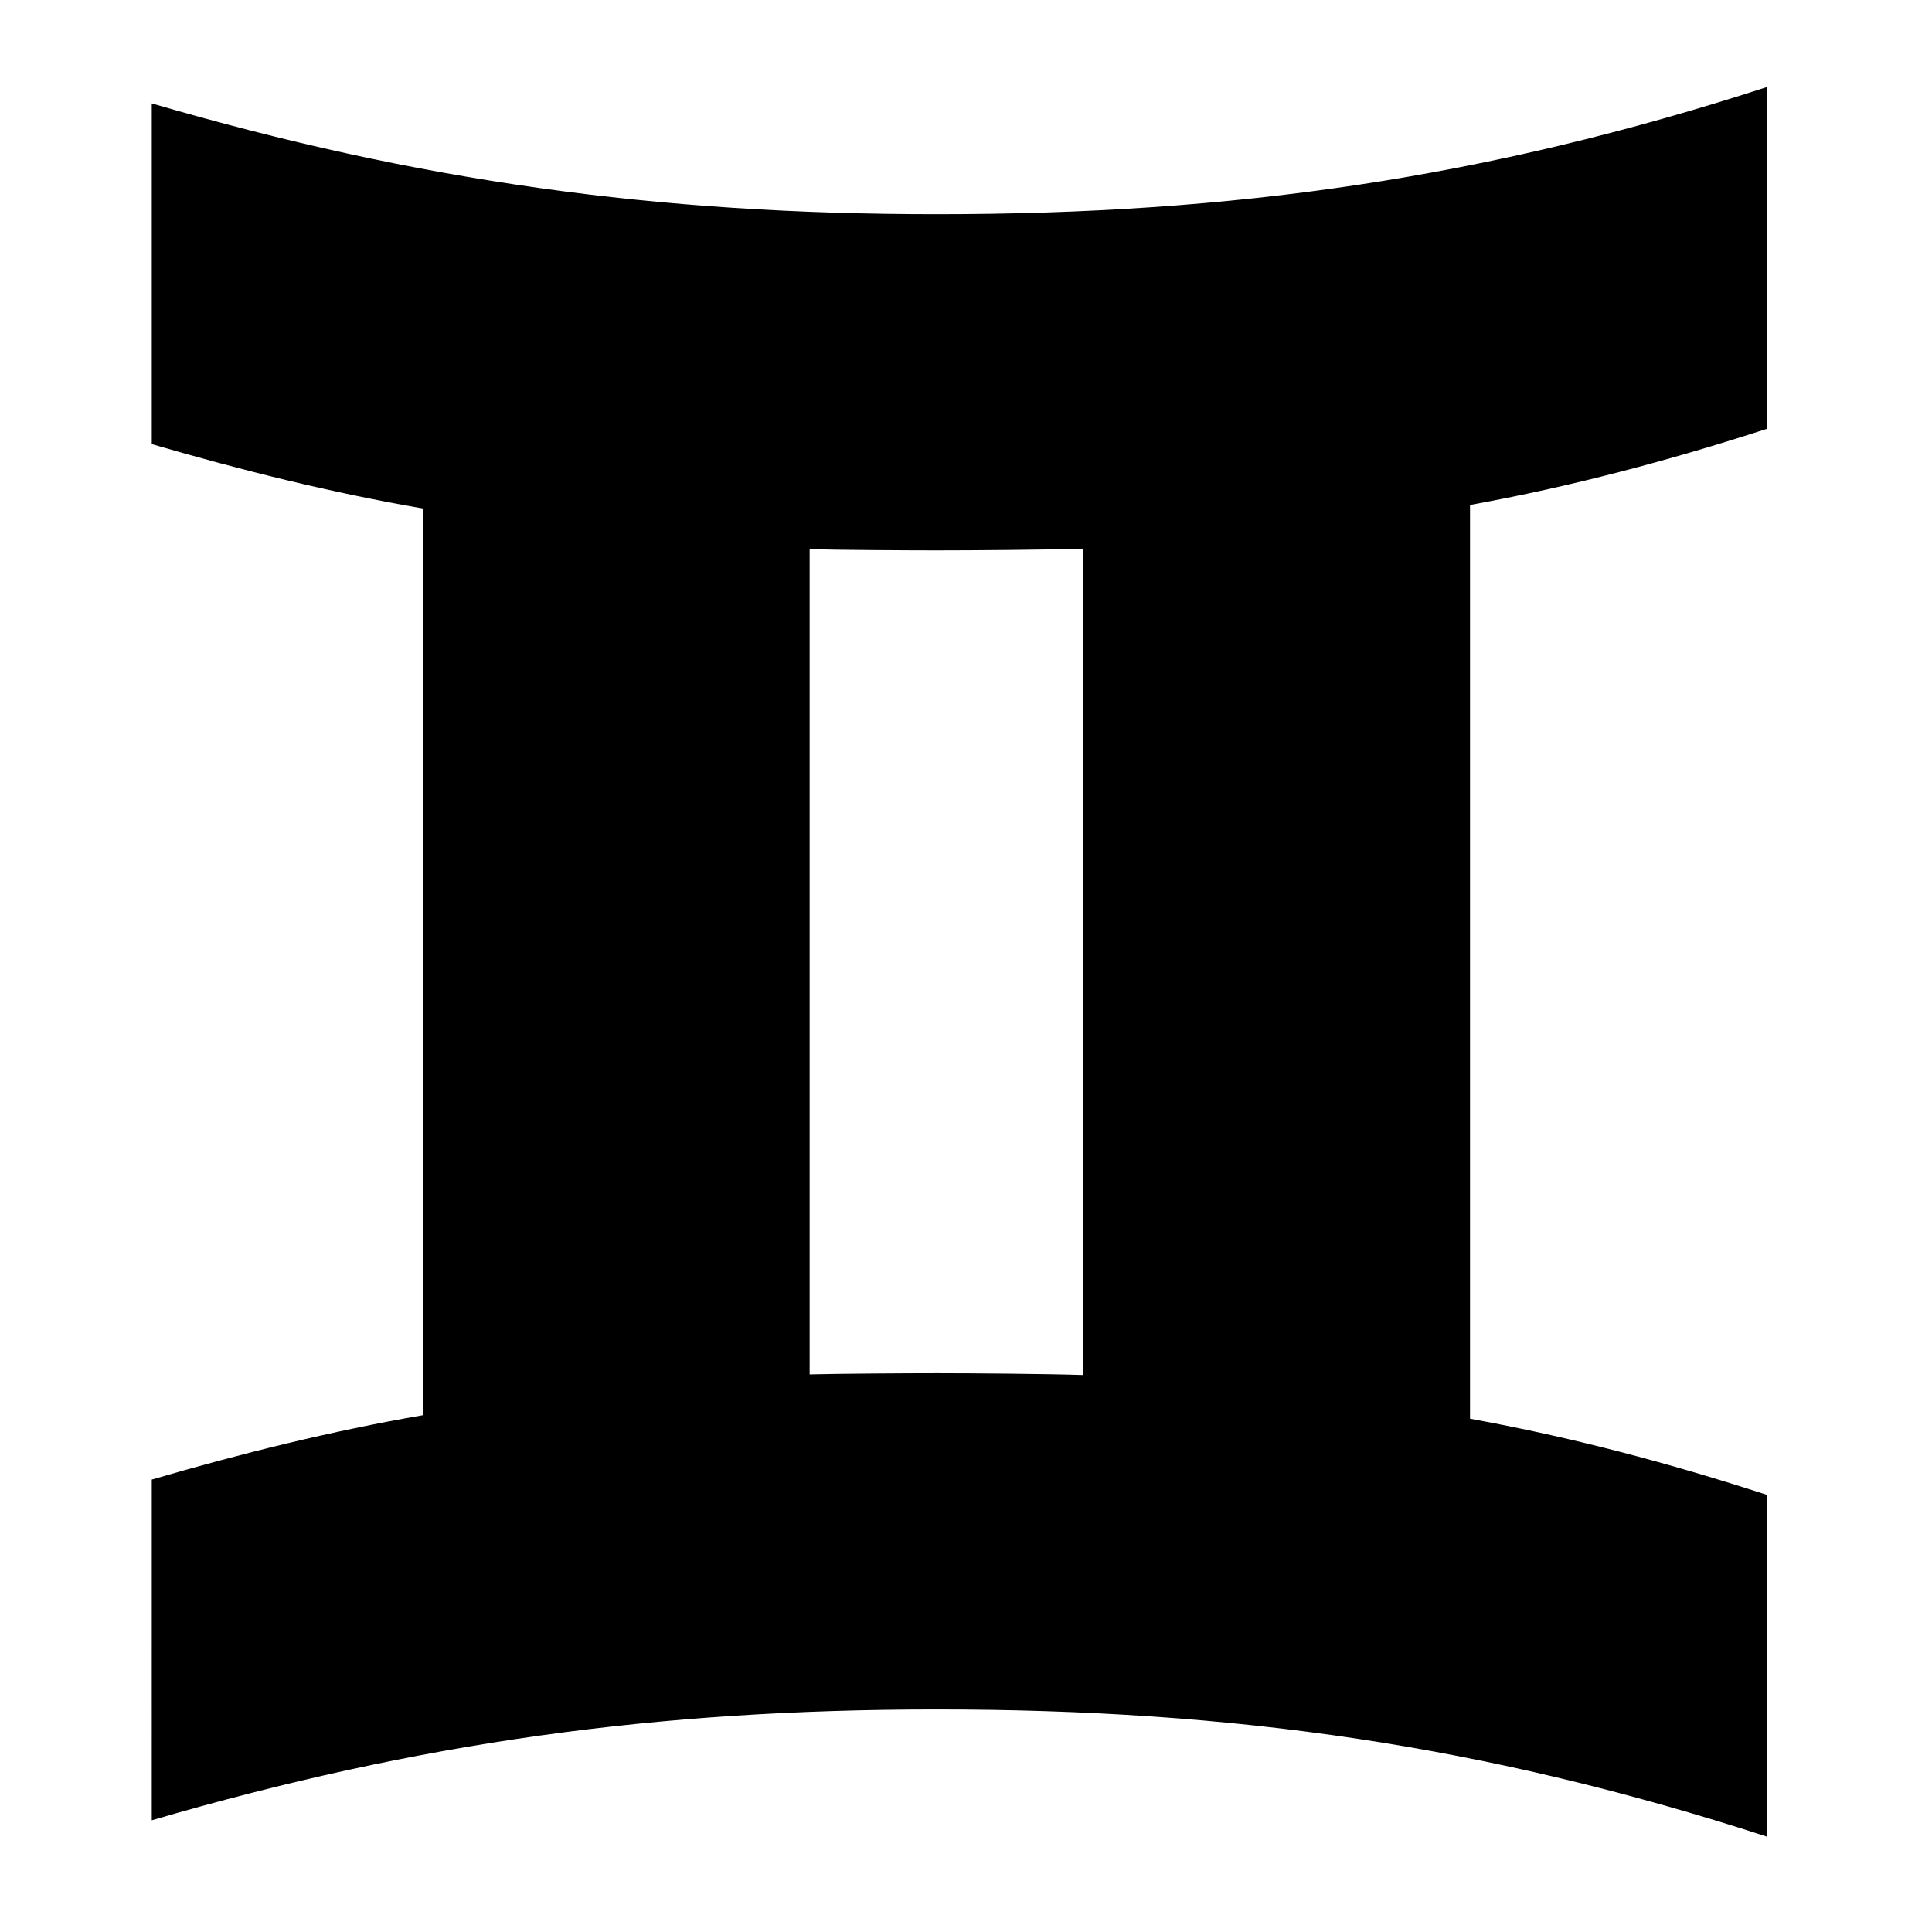
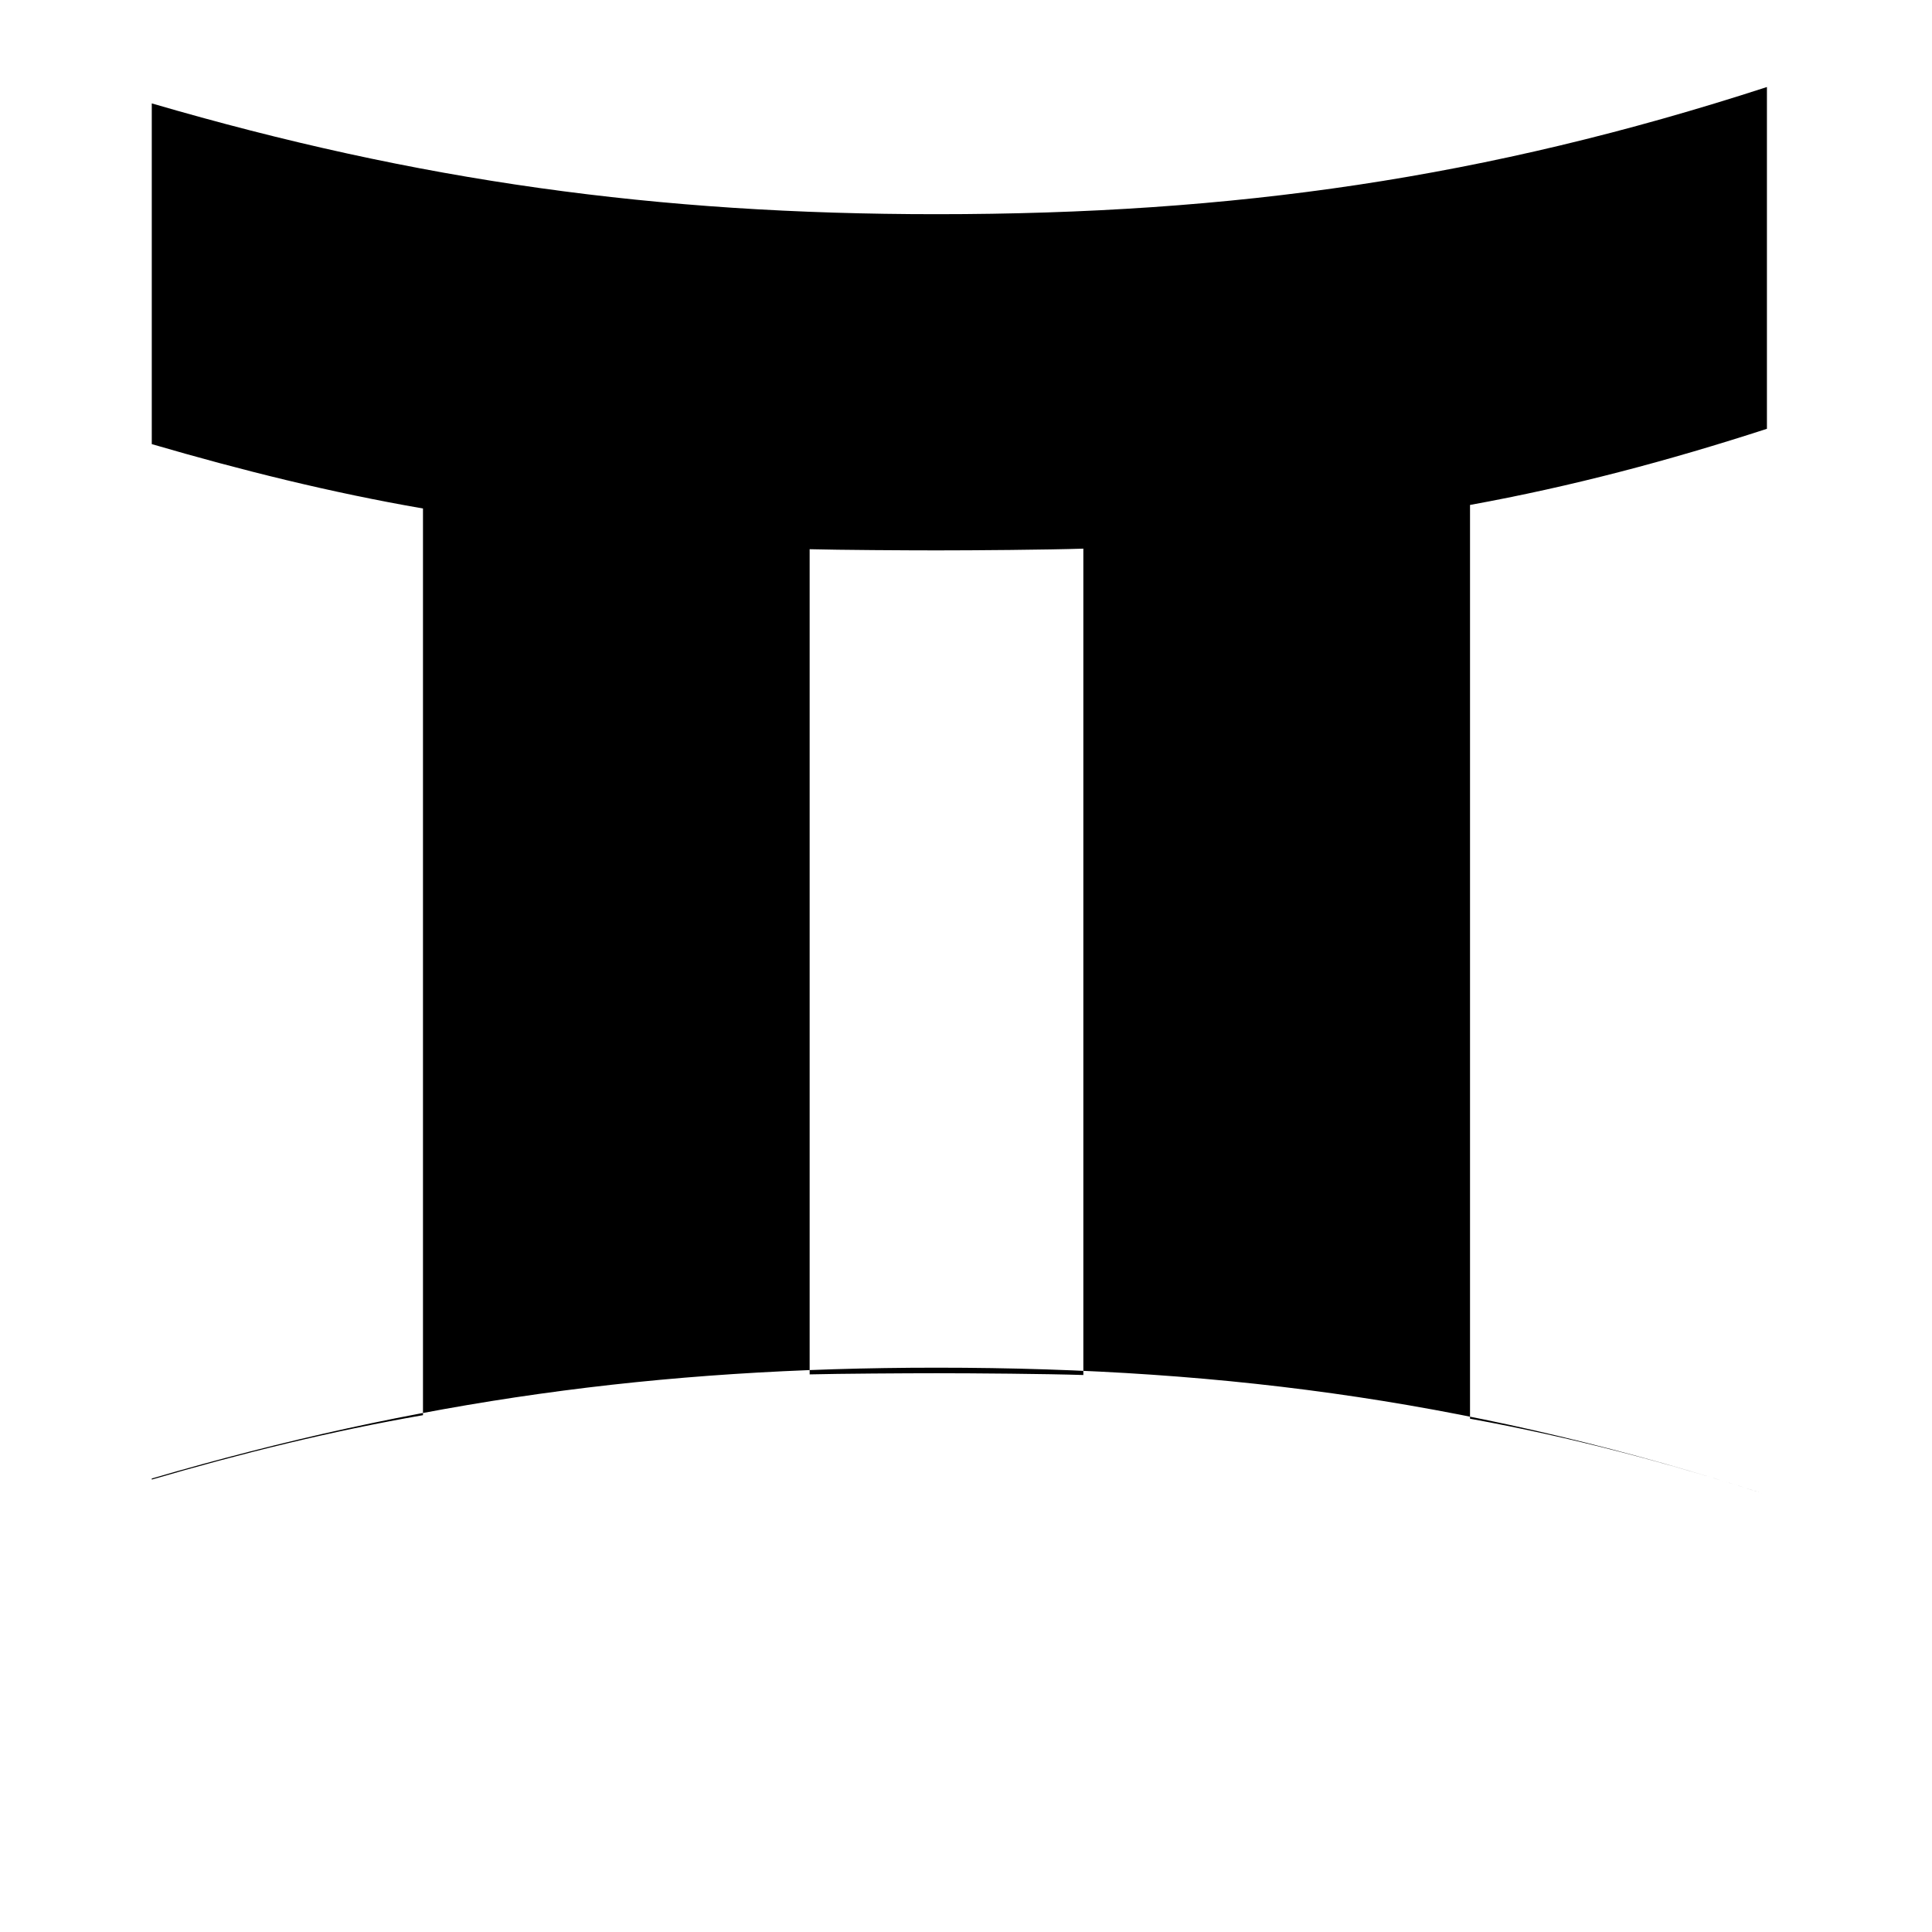
<svg xmlns="http://www.w3.org/2000/svg" width="800" height="800" viewBox="0 0 512 512">
-   <path fill="currentColor" d="M40.222 392.1c23.715-6.93 47.498-12.842 71.872-17.062V134.755c-24.37-4.214-48.157-10.137-71.872-17.06V27.4c70.673 20.643 133.888 29.363 207.96 29.363c78.793 0 145.615-9.52 220.073-33.702v90.575c-26 8.44-51.744 15.286-78.683 20.18v242.157c26.934 4.89 52.69 11.736 78.683 20.18v90.575c-74.463-24.188-141.285-33.702-220.07-33.702c-74.08 0-137.29 8.72-207.963 29.368zm207.96-28.18c9.728 0 29.432.16 38.915.473V145.396c-9.483.31-29.187.462-38.913.462c-7.916 0-25.85-.104-33.62-.312v218.68c7.77-.197 25.704-.306 33.62-.306z" />
+   <path fill="currentColor" d="M40.222 392.1c23.715-6.93 47.498-12.842 71.872-17.062V134.755c-24.37-4.214-48.157-10.137-71.872-17.06V27.4c70.673 20.643 133.888 29.363 207.96 29.363c78.793 0 145.615-9.52 220.073-33.702v90.575c-26 8.44-51.744 15.286-78.683 20.18v242.157c26.934 4.89 52.69 11.736 78.683 20.18c-74.463-24.188-141.285-33.702-220.07-33.702c-74.08 0-137.29 8.72-207.963 29.368zm207.96-28.18c9.728 0 29.432.16 38.915.473V145.396c-9.483.31-29.187.462-38.913.462c-7.916 0-25.85-.104-33.62-.312v218.68c7.77-.197 25.704-.306 33.62-.306z" />
</svg>